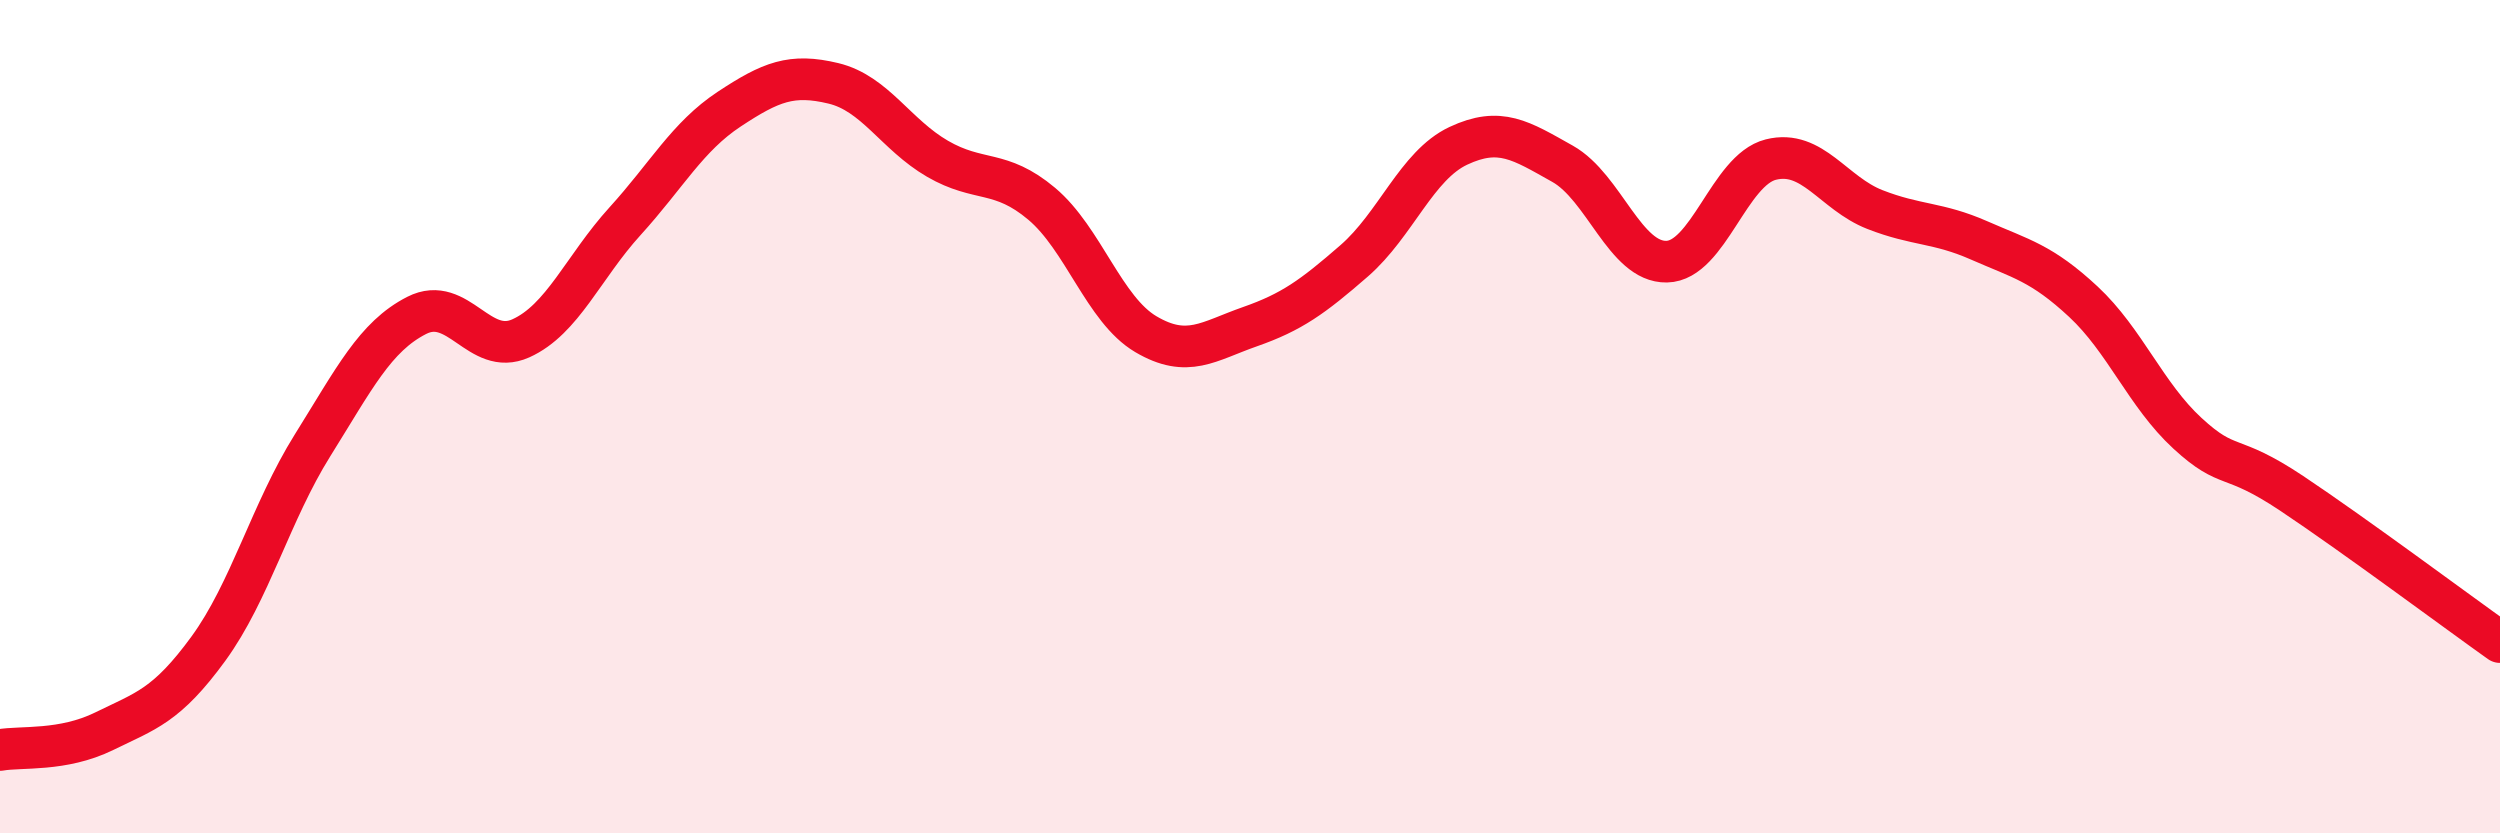
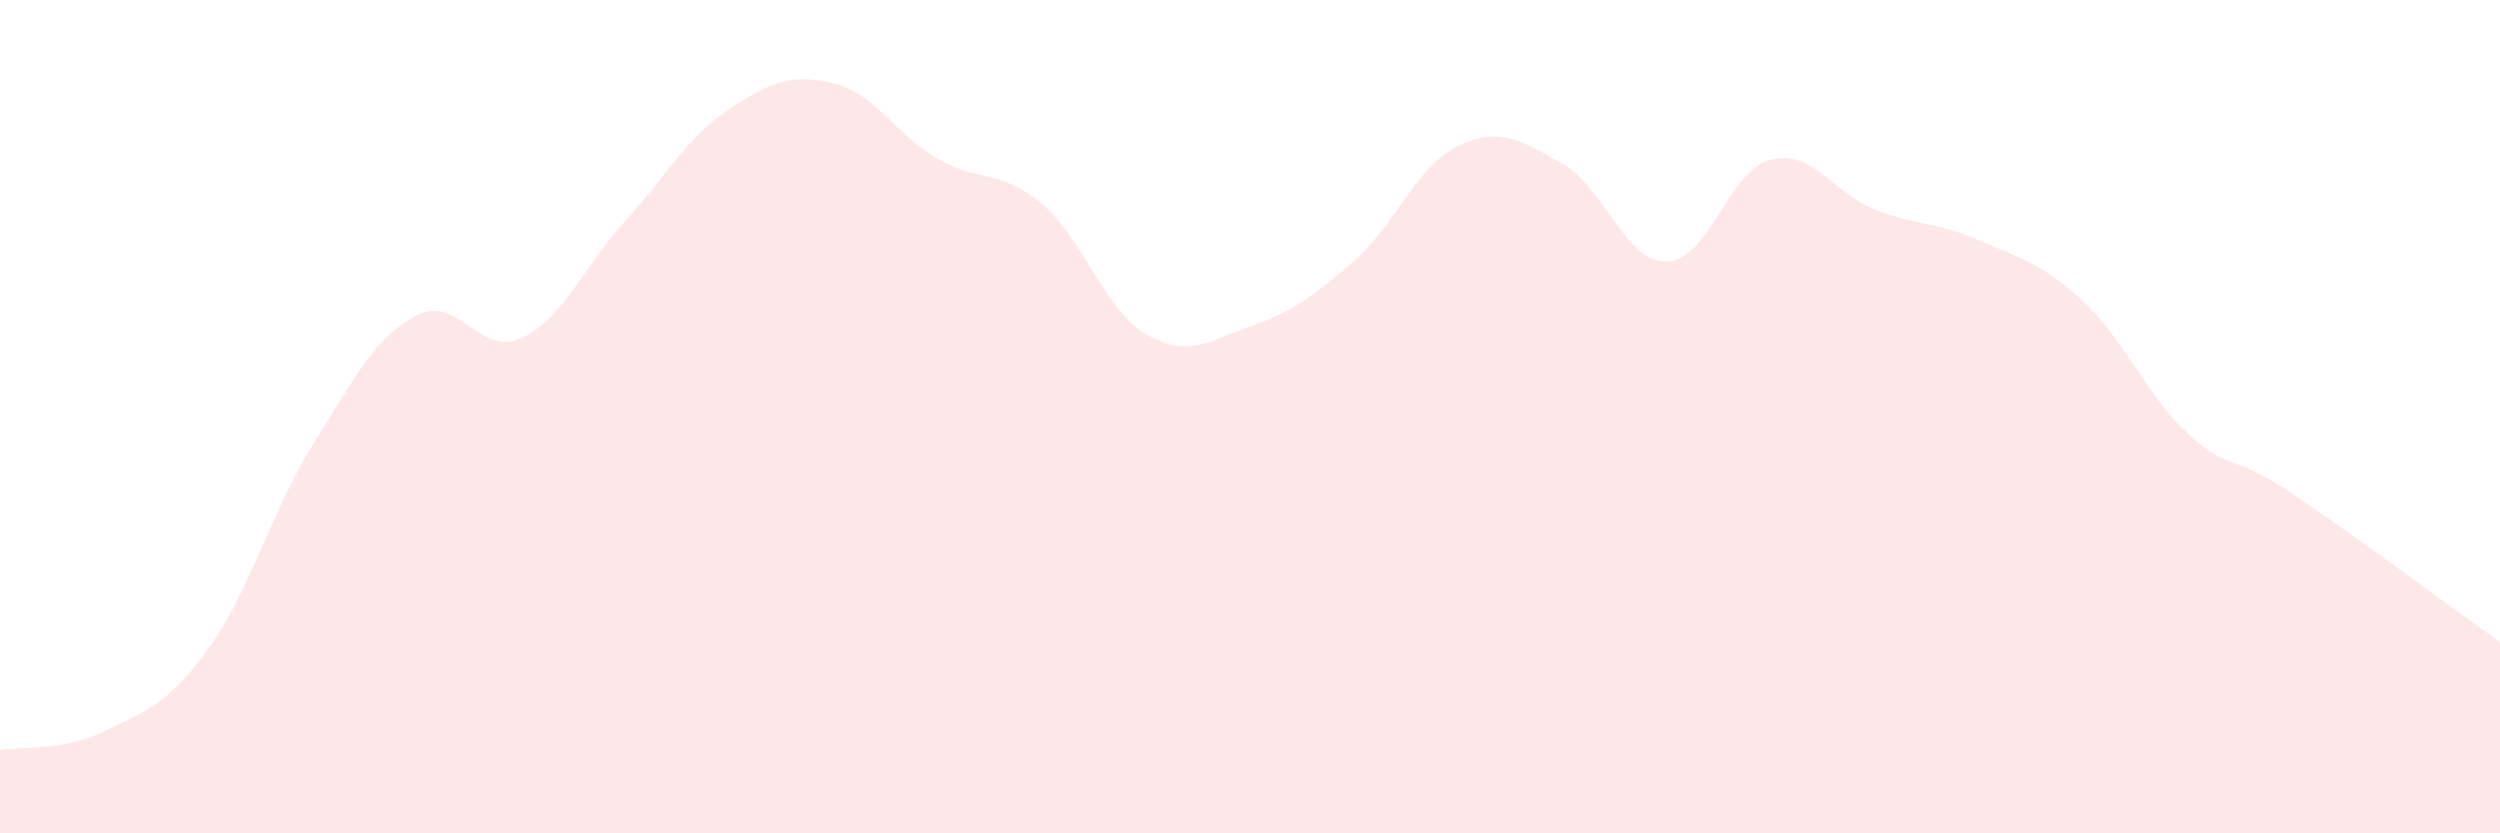
<svg xmlns="http://www.w3.org/2000/svg" width="60" height="20" viewBox="0 0 60 20">
  <path d="M 0,18 C 0.5,17.91 1.5,18.04 2.5,17.55 C 3.5,17.06 4,16.94 5,15.57 C 6,14.2 6.5,12.29 7.5,10.69 C 8.5,9.09 9,8.08 10,7.57 C 11,7.06 11.5,8.57 12.5,8.12 C 13.5,7.67 14,6.41 15,5.31 C 16,4.21 16.5,3.28 17.5,2.62 C 18.5,1.96 19,1.76 20,2 C 21,2.24 21.5,3.23 22.5,3.81 C 23.5,4.39 24,4.05 25,4.89 C 26,5.73 26.5,7.43 27.5,8.02 C 28.5,8.61 29,8.19 30,7.84 C 31,7.49 31.5,7.13 32.5,6.26 C 33.5,5.39 34,3.97 35,3.5 C 36,3.03 36.5,3.37 37.5,3.93 C 38.5,4.49 39,6.3 40,6.28 C 41,6.26 41.5,4.08 42.5,3.83 C 43.5,3.58 44,4.64 45,5.03 C 46,5.42 46.5,5.33 47.5,5.77 C 48.5,6.21 49,6.31 50,7.24 C 51,8.17 51.5,9.48 52.5,10.4 C 53.5,11.32 53.5,10.84 55,11.84 C 56.5,12.84 59,14.7 60,15.41L60 20L0 20Z" fill="#EB0A25" opacity="0.1" stroke-linecap="round" stroke-linejoin="round" />
-   <path d="M 0,18 C 0.5,17.91 1.5,18.04 2.5,17.55 C 3.5,17.06 4,16.94 5,15.57 C 6,14.2 6.5,12.29 7.5,10.69 C 8.5,9.09 9,8.08 10,7.57 C 11,7.06 11.5,8.57 12.5,8.12 C 13.5,7.67 14,6.41 15,5.31 C 16,4.21 16.5,3.28 17.5,2.62 C 18.5,1.96 19,1.76 20,2 C 21,2.24 21.5,3.23 22.5,3.81 C 23.5,4.39 24,4.05 25,4.89 C 26,5.73 26.5,7.43 27.5,8.02 C 28.5,8.61 29,8.19 30,7.84 C 31,7.49 31.5,7.13 32.5,6.26 C 33.5,5.39 34,3.97 35,3.5 C 36,3.03 36.5,3.37 37.5,3.93 C 38.5,4.49 39,6.3 40,6.28 C 41,6.26 41.5,4.08 42.5,3.83 C 43.5,3.58 44,4.64 45,5.03 C 46,5.42 46.5,5.33 47.5,5.77 C 48.5,6.21 49,6.31 50,7.24 C 51,8.17 51.5,9.48 52.5,10.4 C 53.5,11.32 53.5,10.84 55,11.84 C 56.5,12.84 59,14.7 60,15.41" stroke="#EB0A25" stroke-width="1" fill="none" stroke-linecap="round" stroke-linejoin="round" />
</svg>